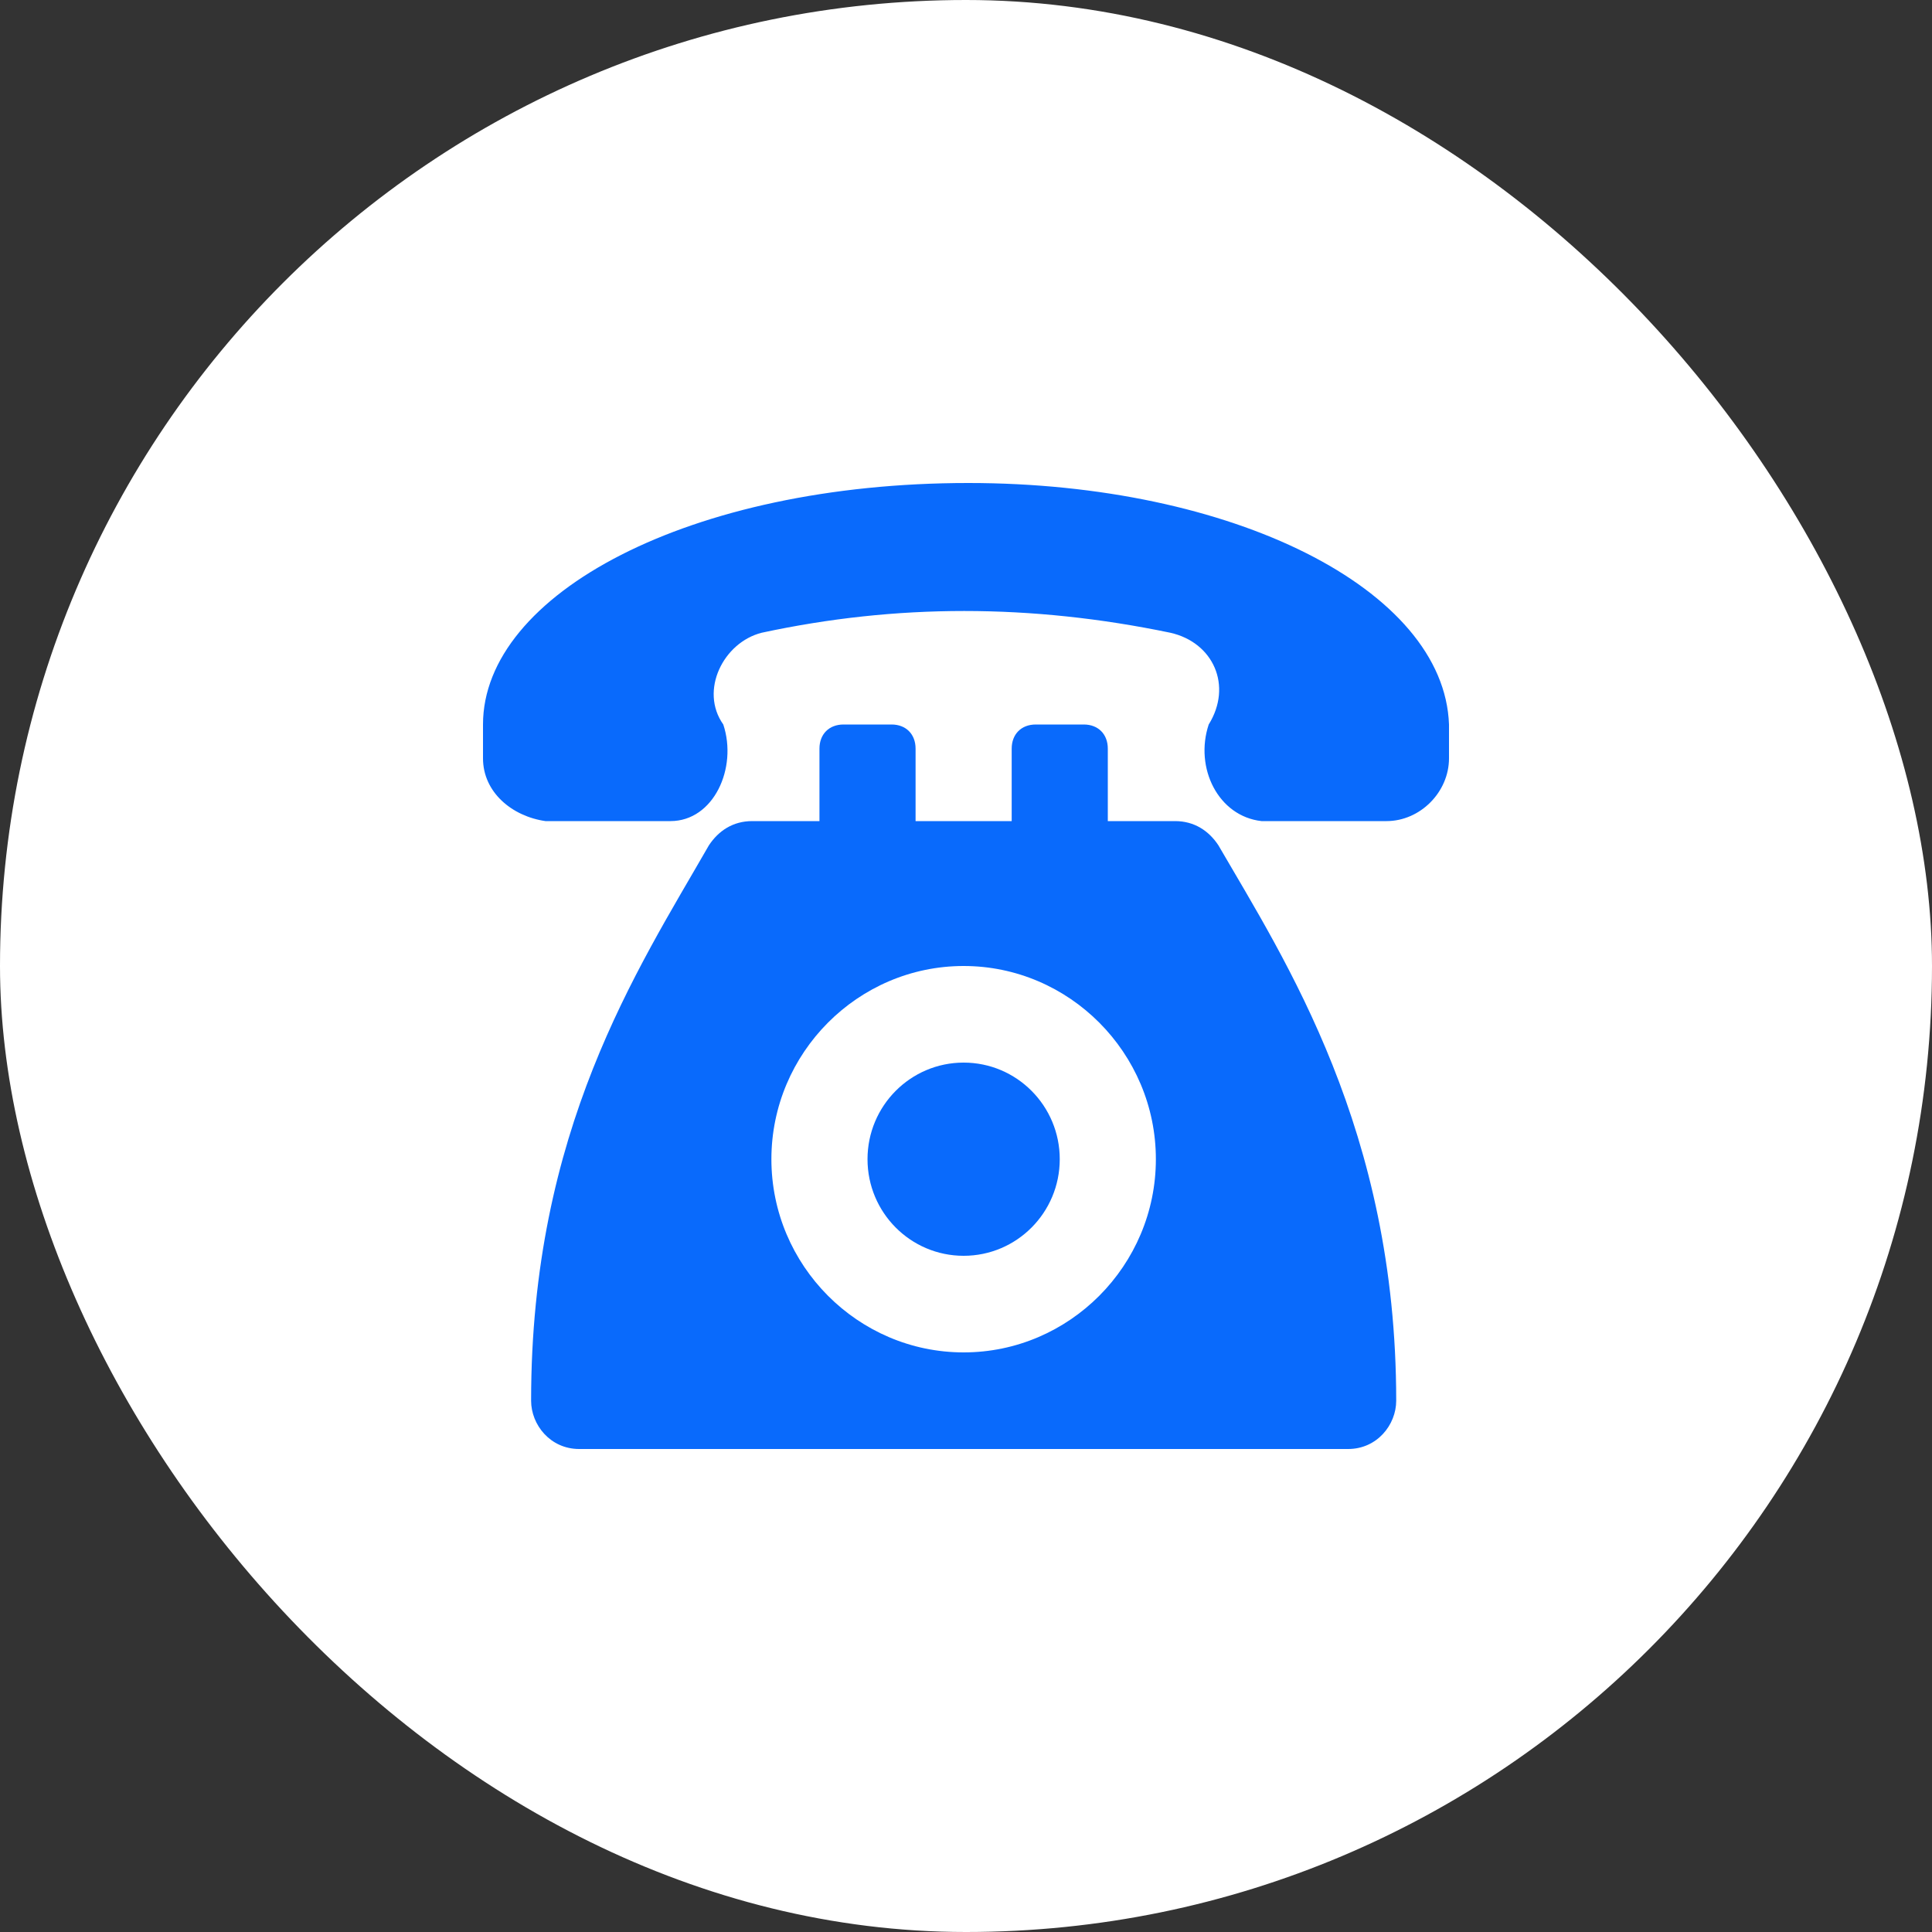
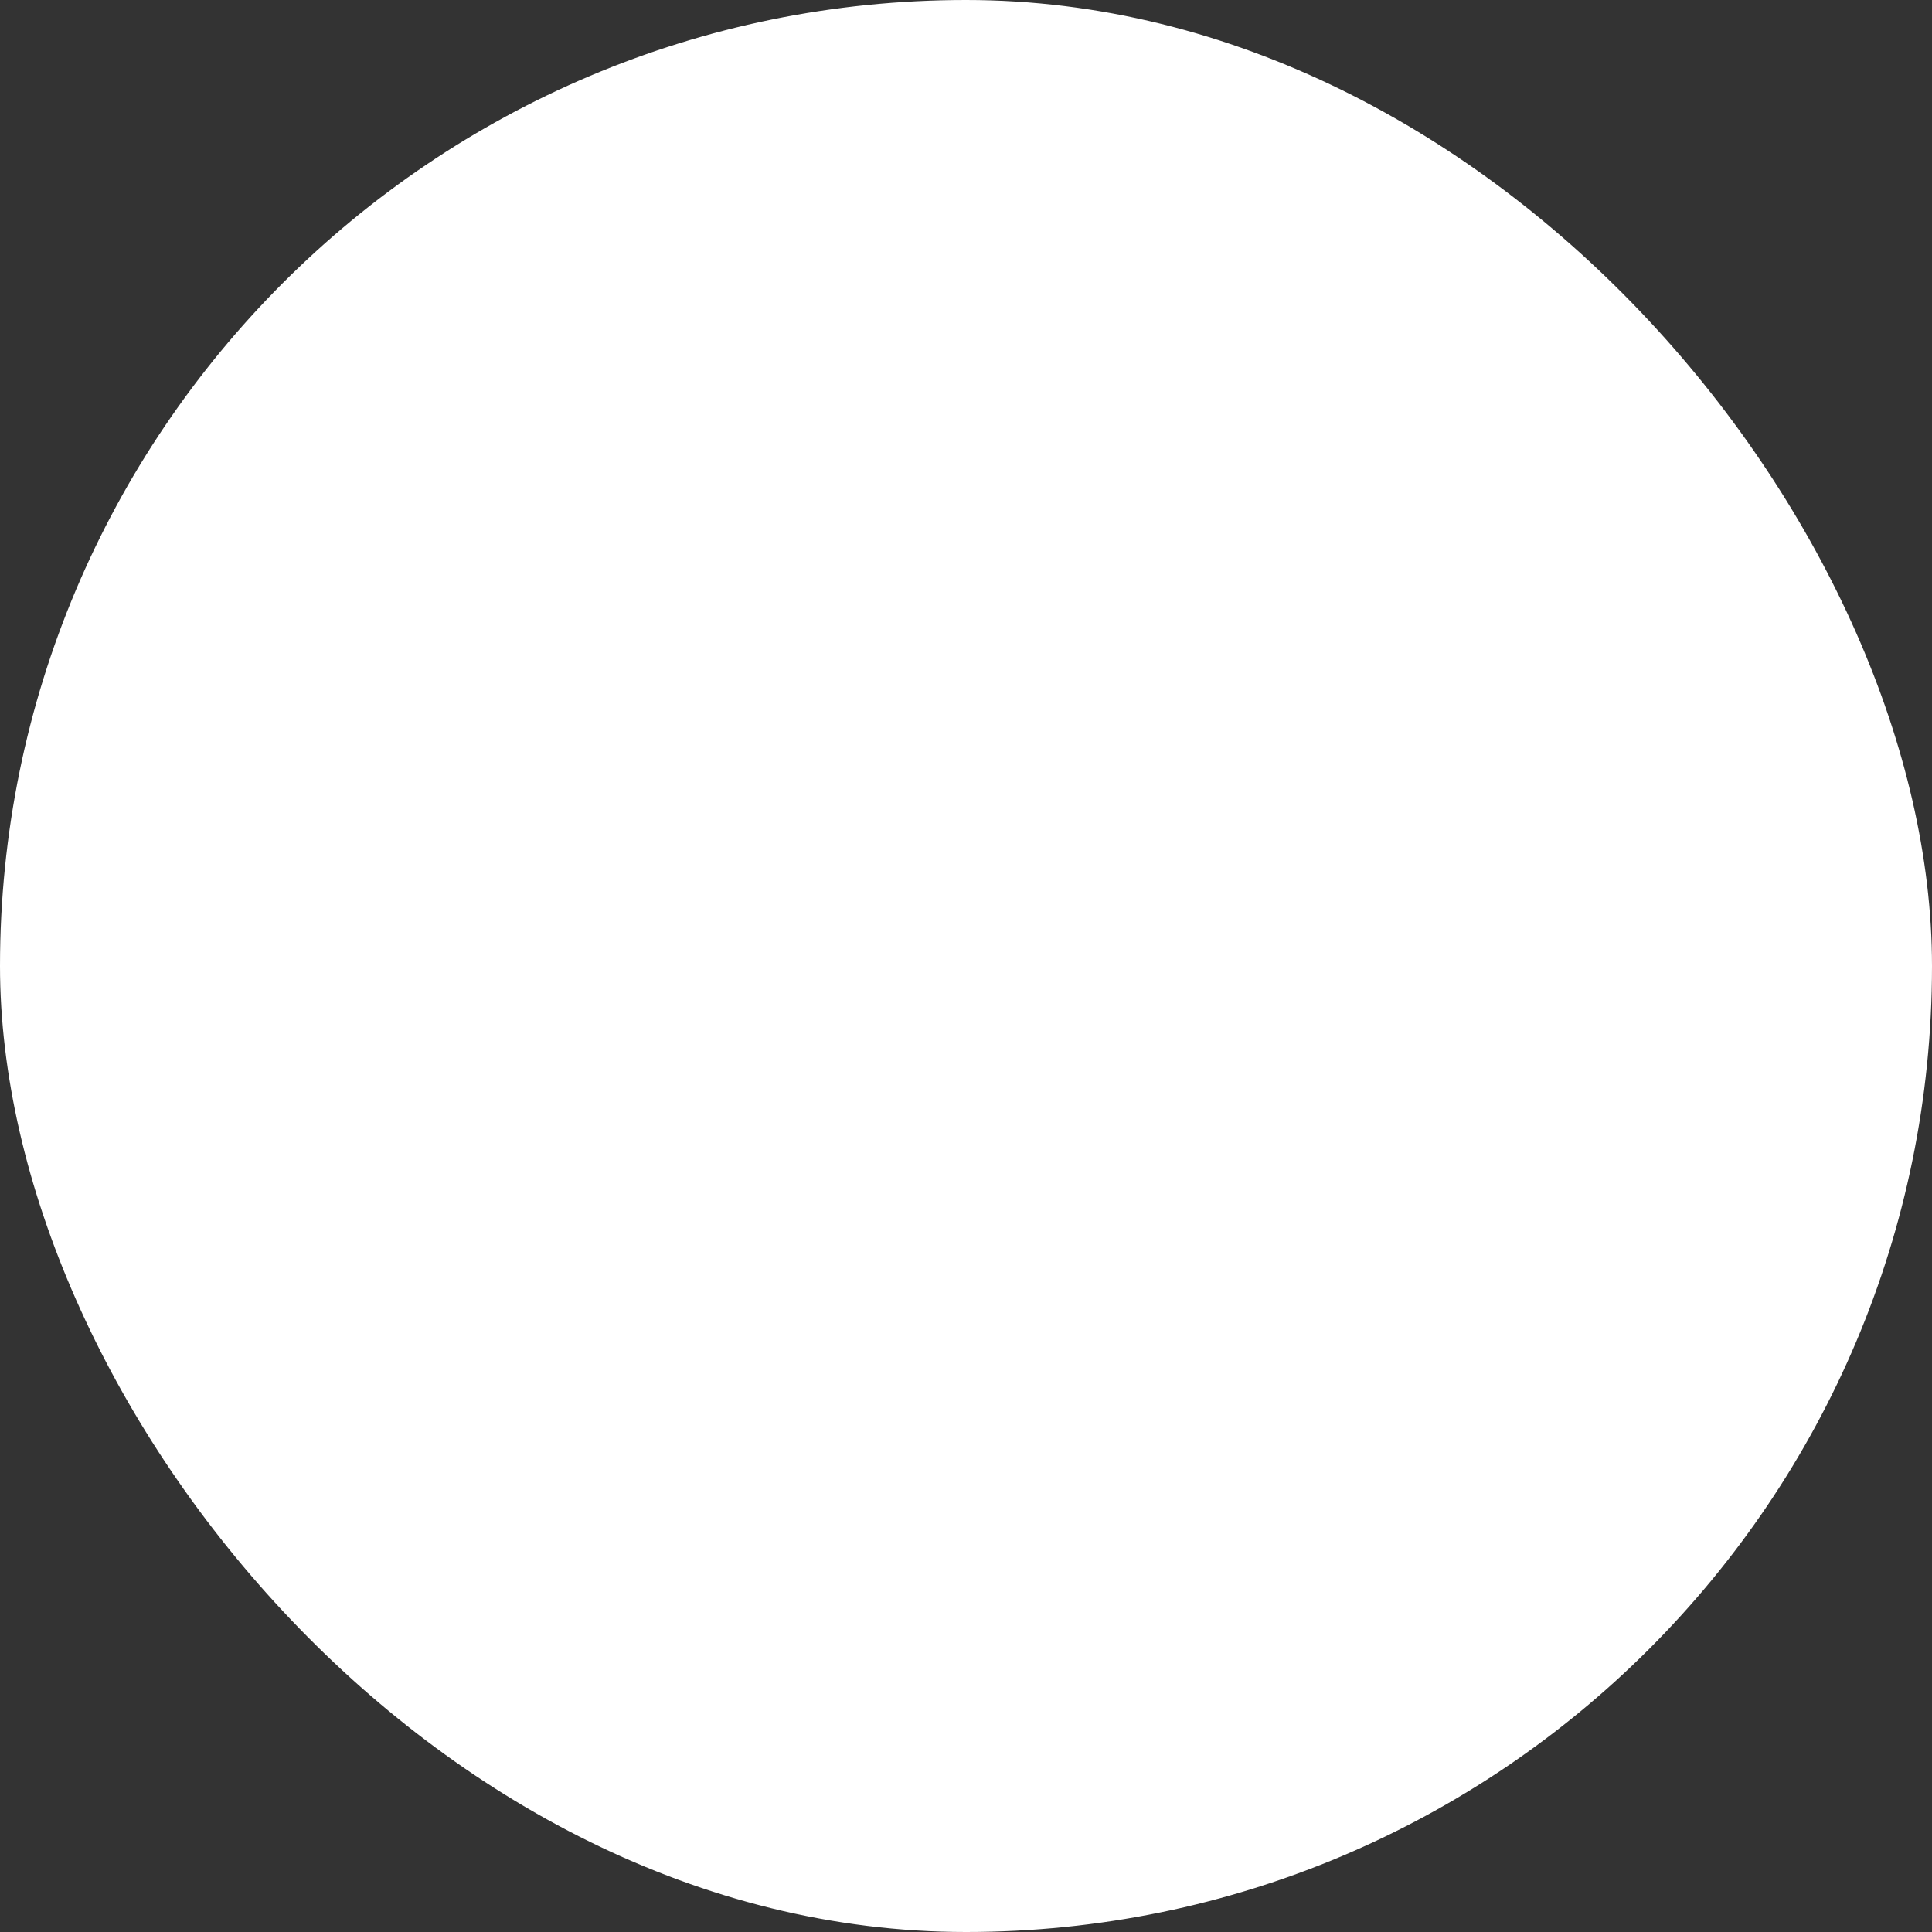
<svg xmlns="http://www.w3.org/2000/svg" width="40" height="40" viewBox="0 0 40 40" fill="none">
  <rect x="0" y="0" width="40" height="40" fill="#333333" stroke="none" />
  <rect width="40" height="40" rx="20" fill="white" />
  <g clip-path="url(#clip0_10401_58544)">
-     <path d="M20.05 10C14.279 10 10 12.3 10 15V15.7C10 16.4 10.597 16.9 11.293 17H13.881C14.776 17 15.274 15.9 14.975 15C14.478 14.3 14.975 13.3 15.771 13.1C18.557 12.5 21.343 12.5 24.229 13.1C25.124 13.3 25.522 14.2 25.025 15C24.726 15.9 25.224 16.9 26.119 17H28.706C29.403 17 30 16.4 30 15.7V15C29.901 12.2 25.522 10 20.05 10Z" fill="#096AFC" />
-     <path d="M25.225 17.5C25.026 17.2 24.727 17 24.329 17H22.936V15.5C22.936 15.2 22.737 15 22.439 15H21.444C21.145 15 20.946 15.2 20.946 15.5V17H18.956V15.5C18.956 15.2 18.757 15 18.459 15H17.464C17.165 15 16.966 15.2 16.966 15.5V17H15.573C15.175 17 14.877 17.2 14.678 17.5C13.185 20.1 10.996 23.4 10.996 29C10.996 29.5 11.394 30 11.991 30H27.912C28.509 30 28.907 29.5 28.907 29C28.907 23.4 26.618 19.9 25.225 17.5ZM19.951 28C17.762 28 15.971 26.2 15.971 24C15.971 21.8 17.762 20 19.951 20C22.14 20 23.931 21.8 23.931 24C23.931 26.2 22.14 28 19.951 28Z" fill="#096AFC" />
    <path d="M19.951 26C21.05 26 21.941 25.105 21.941 24C21.941 22.895 21.05 22 19.951 22C18.852 22 17.961 22.895 17.961 24C17.961 25.105 18.852 26 19.951 26Z" fill="#096AFC" />
  </g>
  <defs>
    <clipPath id="clip0_10401_58544">
-       <rect width="20" height="20" fill="white" transform="translate(10 10)" />
-     </clipPath>
+       </clipPath>
  </defs>
</svg>